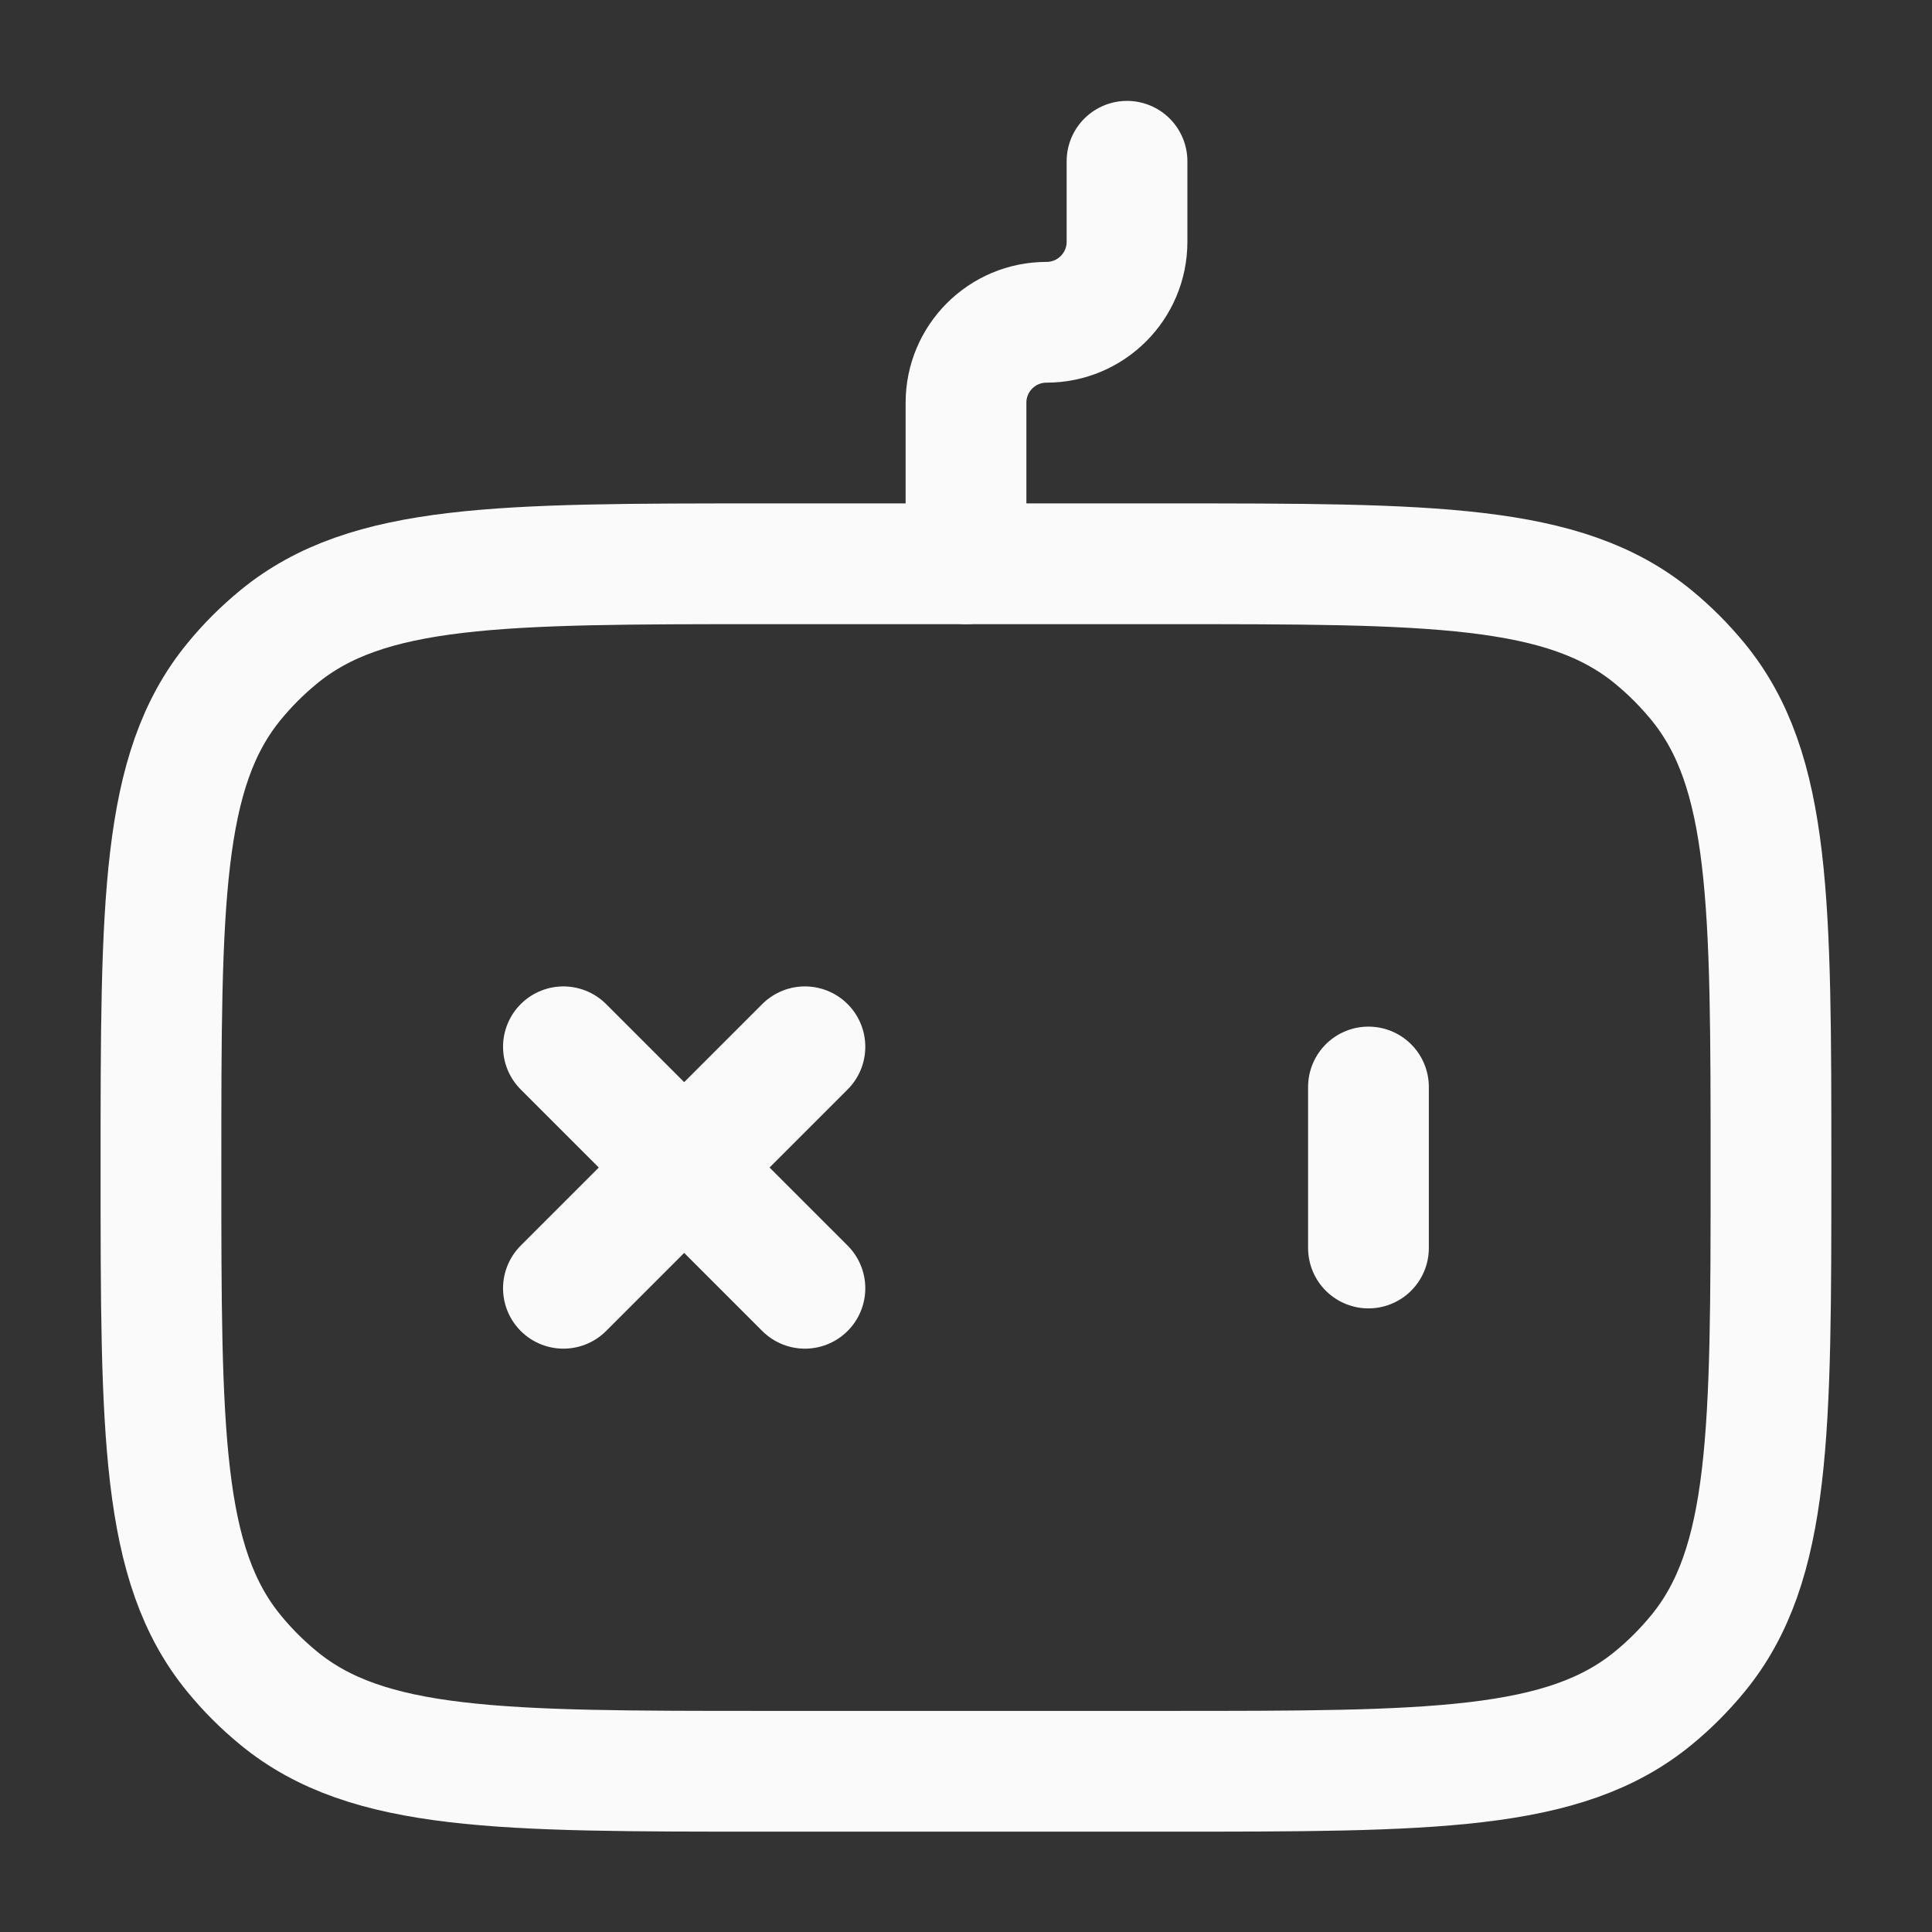
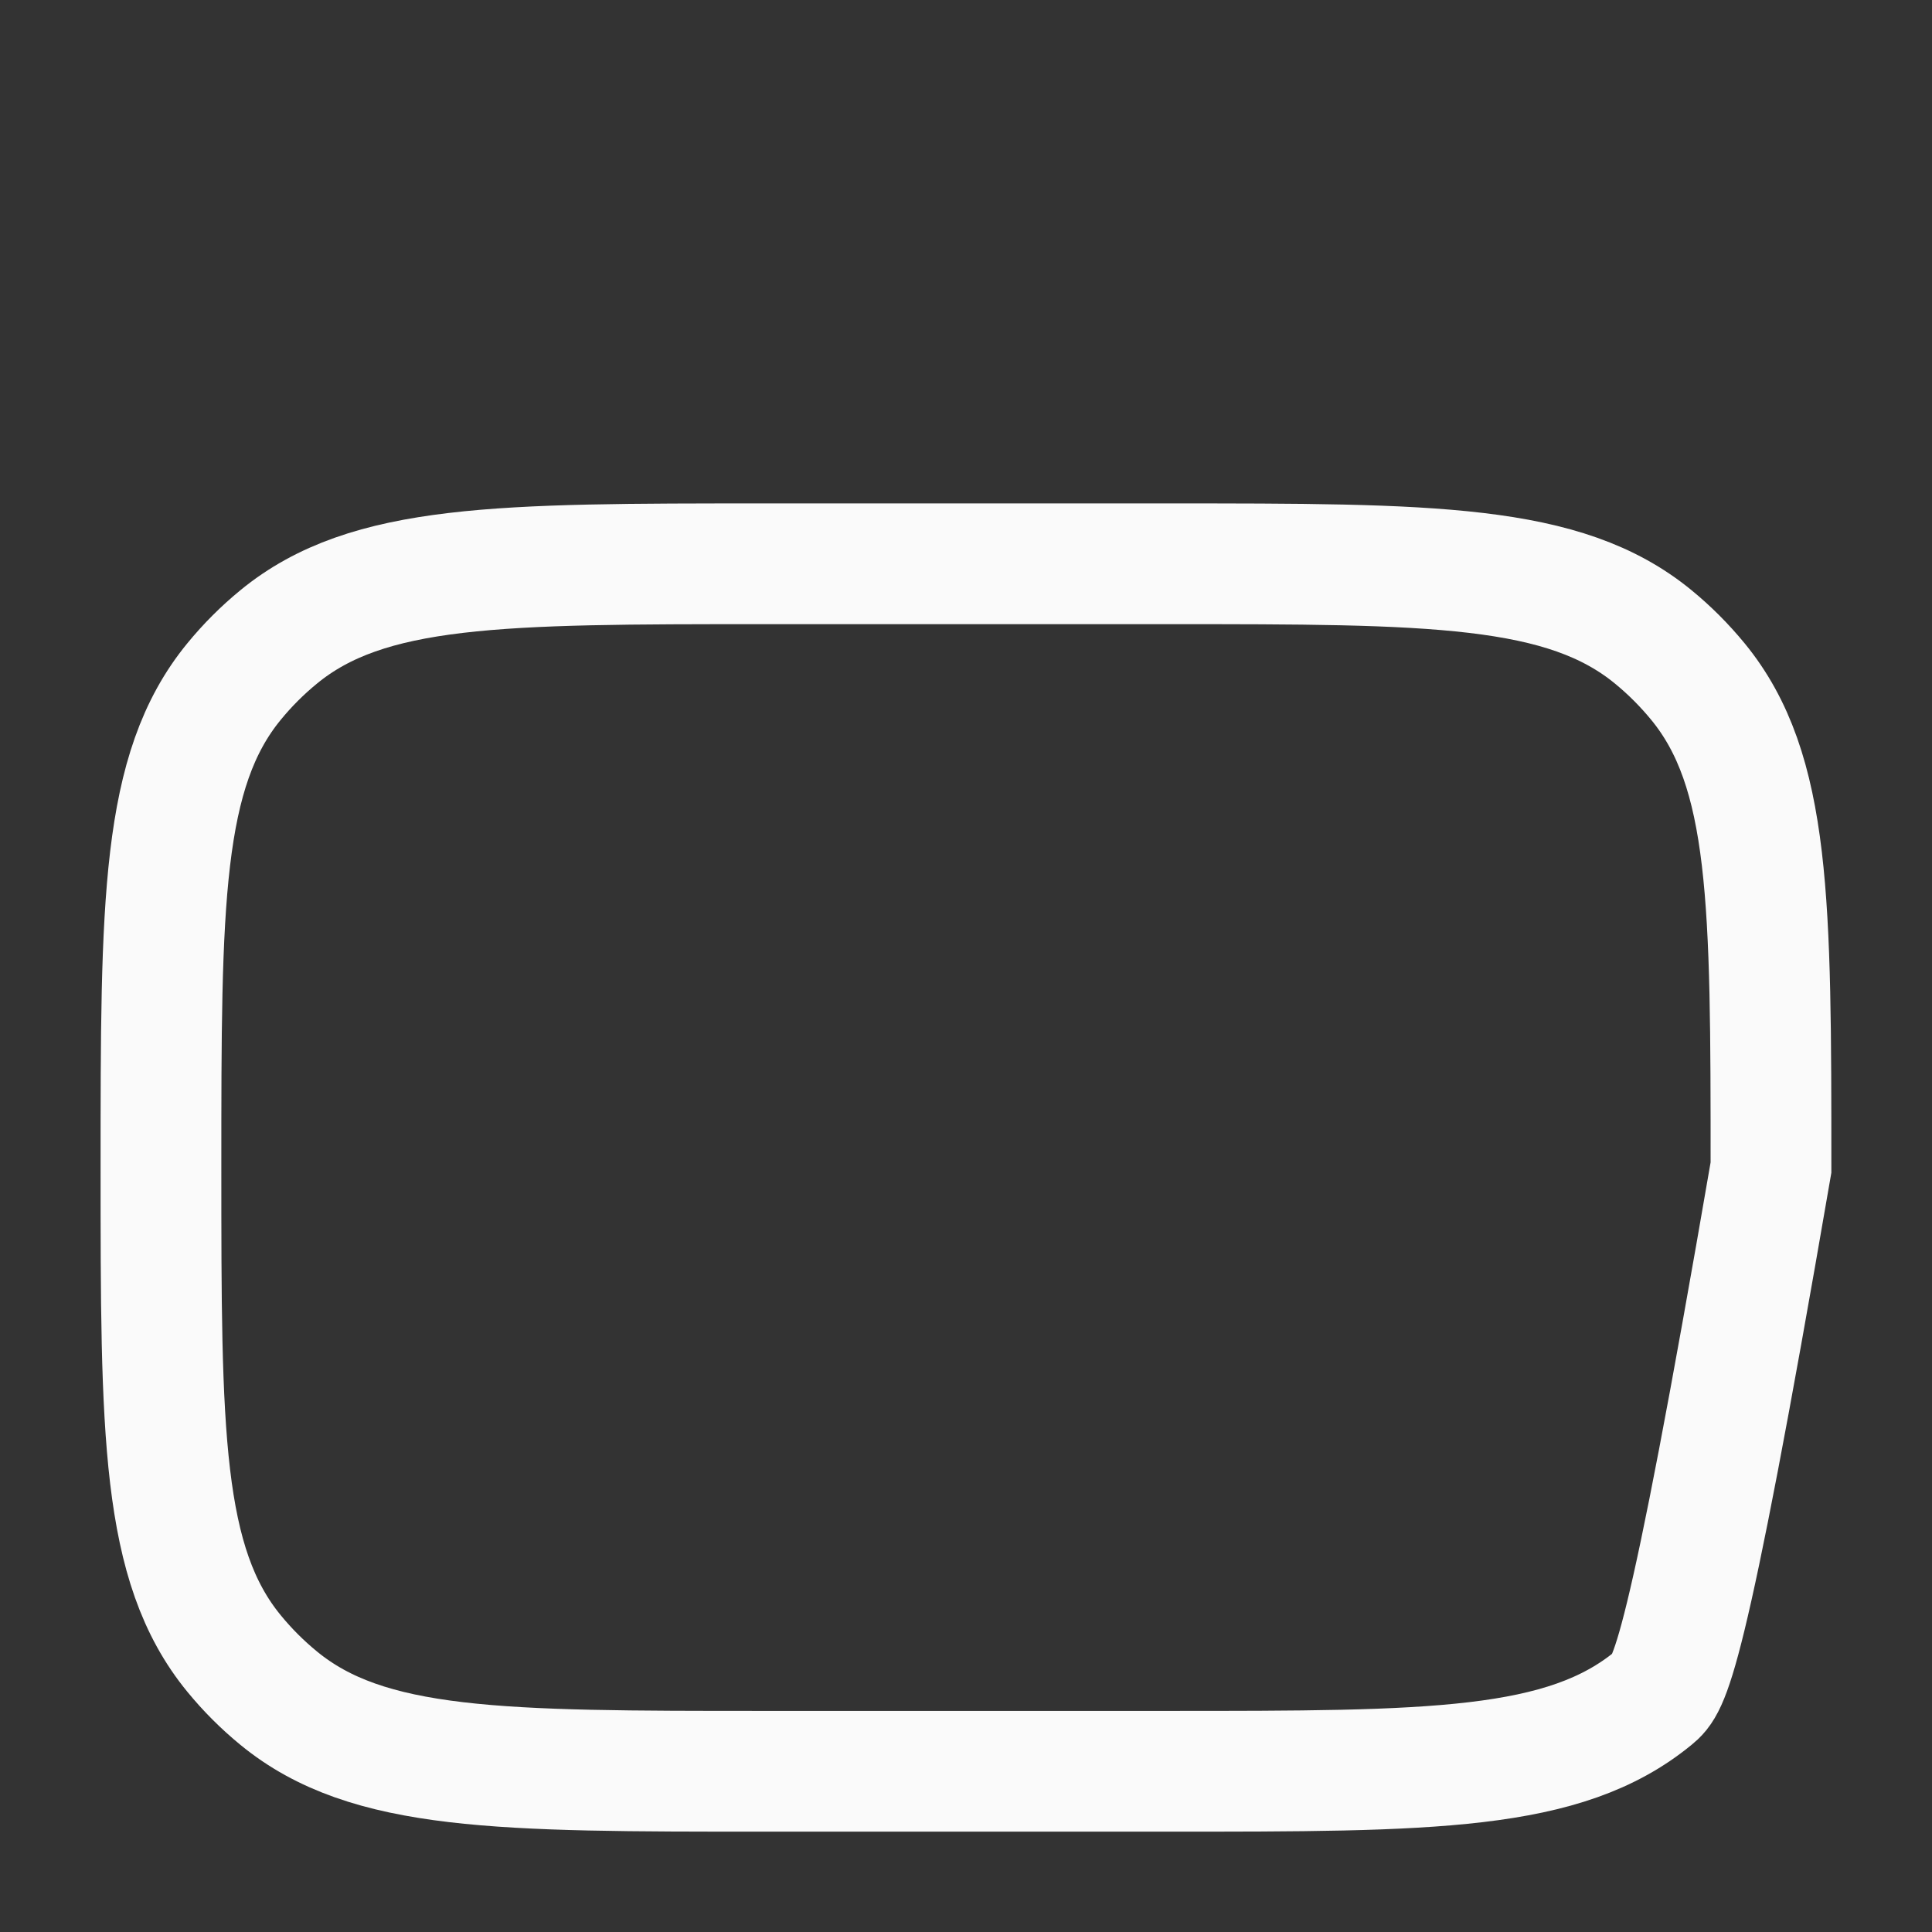
<svg xmlns="http://www.w3.org/2000/svg" width="32" height="32" viewBox="0 0 32 32" fill="none">
  <rect x="0" y="0" width="32" height="32" fill="#333333" stroke="none" />
-   <path d="M2.666 19.338C2.666 14.955 2.666 12.763 3.877 11.288C4.098 11.018 4.346 10.77 4.616 10.549C6.091 9.338 8.283 9.338 12.666 9.338H19.333C23.716 9.338 25.908 9.338 27.383 10.549C27.653 10.77 27.9 11.018 28.122 11.288C29.333 12.763 29.333 14.955 29.333 19.338C29.333 23.721 29.333 25.913 28.122 27.388C27.9 27.658 27.653 27.906 27.383 28.127C25.908 29.338 23.716 29.338 19.333 29.338H12.666C8.283 29.338 6.091 29.338 4.616 28.127C4.346 27.906 4.098 27.658 3.877 27.388C2.666 25.913 2.666 23.721 2.666 19.338Z" stroke="#FAFAFA" stroke-width="2" stroke-linecap="round" />
-   <path d="M16 9.338V6.671C16 5.935 16.597 5.338 17.333 5.338C18.07 5.338 18.667 4.741 18.667 4.004V2.671" stroke="#FAFAFA" stroke-width="2" stroke-linecap="round" stroke-linejoin="round" />
-   <path d="M13.332 21.338L11.332 19.338M11.332 19.338L9.332 17.338M11.332 19.338L9.332 21.338M11.332 19.338L13.332 17.338" stroke="#FAFAFA" stroke-width="2" stroke-linecap="round" />
-   <path d="M22.666 20.671L22.666 18.004" stroke="#FAFAFA" stroke-width="2" stroke-linecap="round" stroke-linejoin="round" />
+   <path d="M2.666 19.338C2.666 14.955 2.666 12.763 3.877 11.288C4.098 11.018 4.346 10.77 4.616 10.549C6.091 9.338 8.283 9.338 12.666 9.338H19.333C23.716 9.338 25.908 9.338 27.383 10.549C27.653 10.77 27.9 11.018 28.122 11.288C29.333 12.763 29.333 14.955 29.333 19.338C27.9 27.658 27.653 27.906 27.383 28.127C25.908 29.338 23.716 29.338 19.333 29.338H12.666C8.283 29.338 6.091 29.338 4.616 28.127C4.346 27.906 4.098 27.658 3.877 27.388C2.666 25.913 2.666 23.721 2.666 19.338Z" stroke="#FAFAFA" stroke-width="2" stroke-linecap="round" />
</svg>